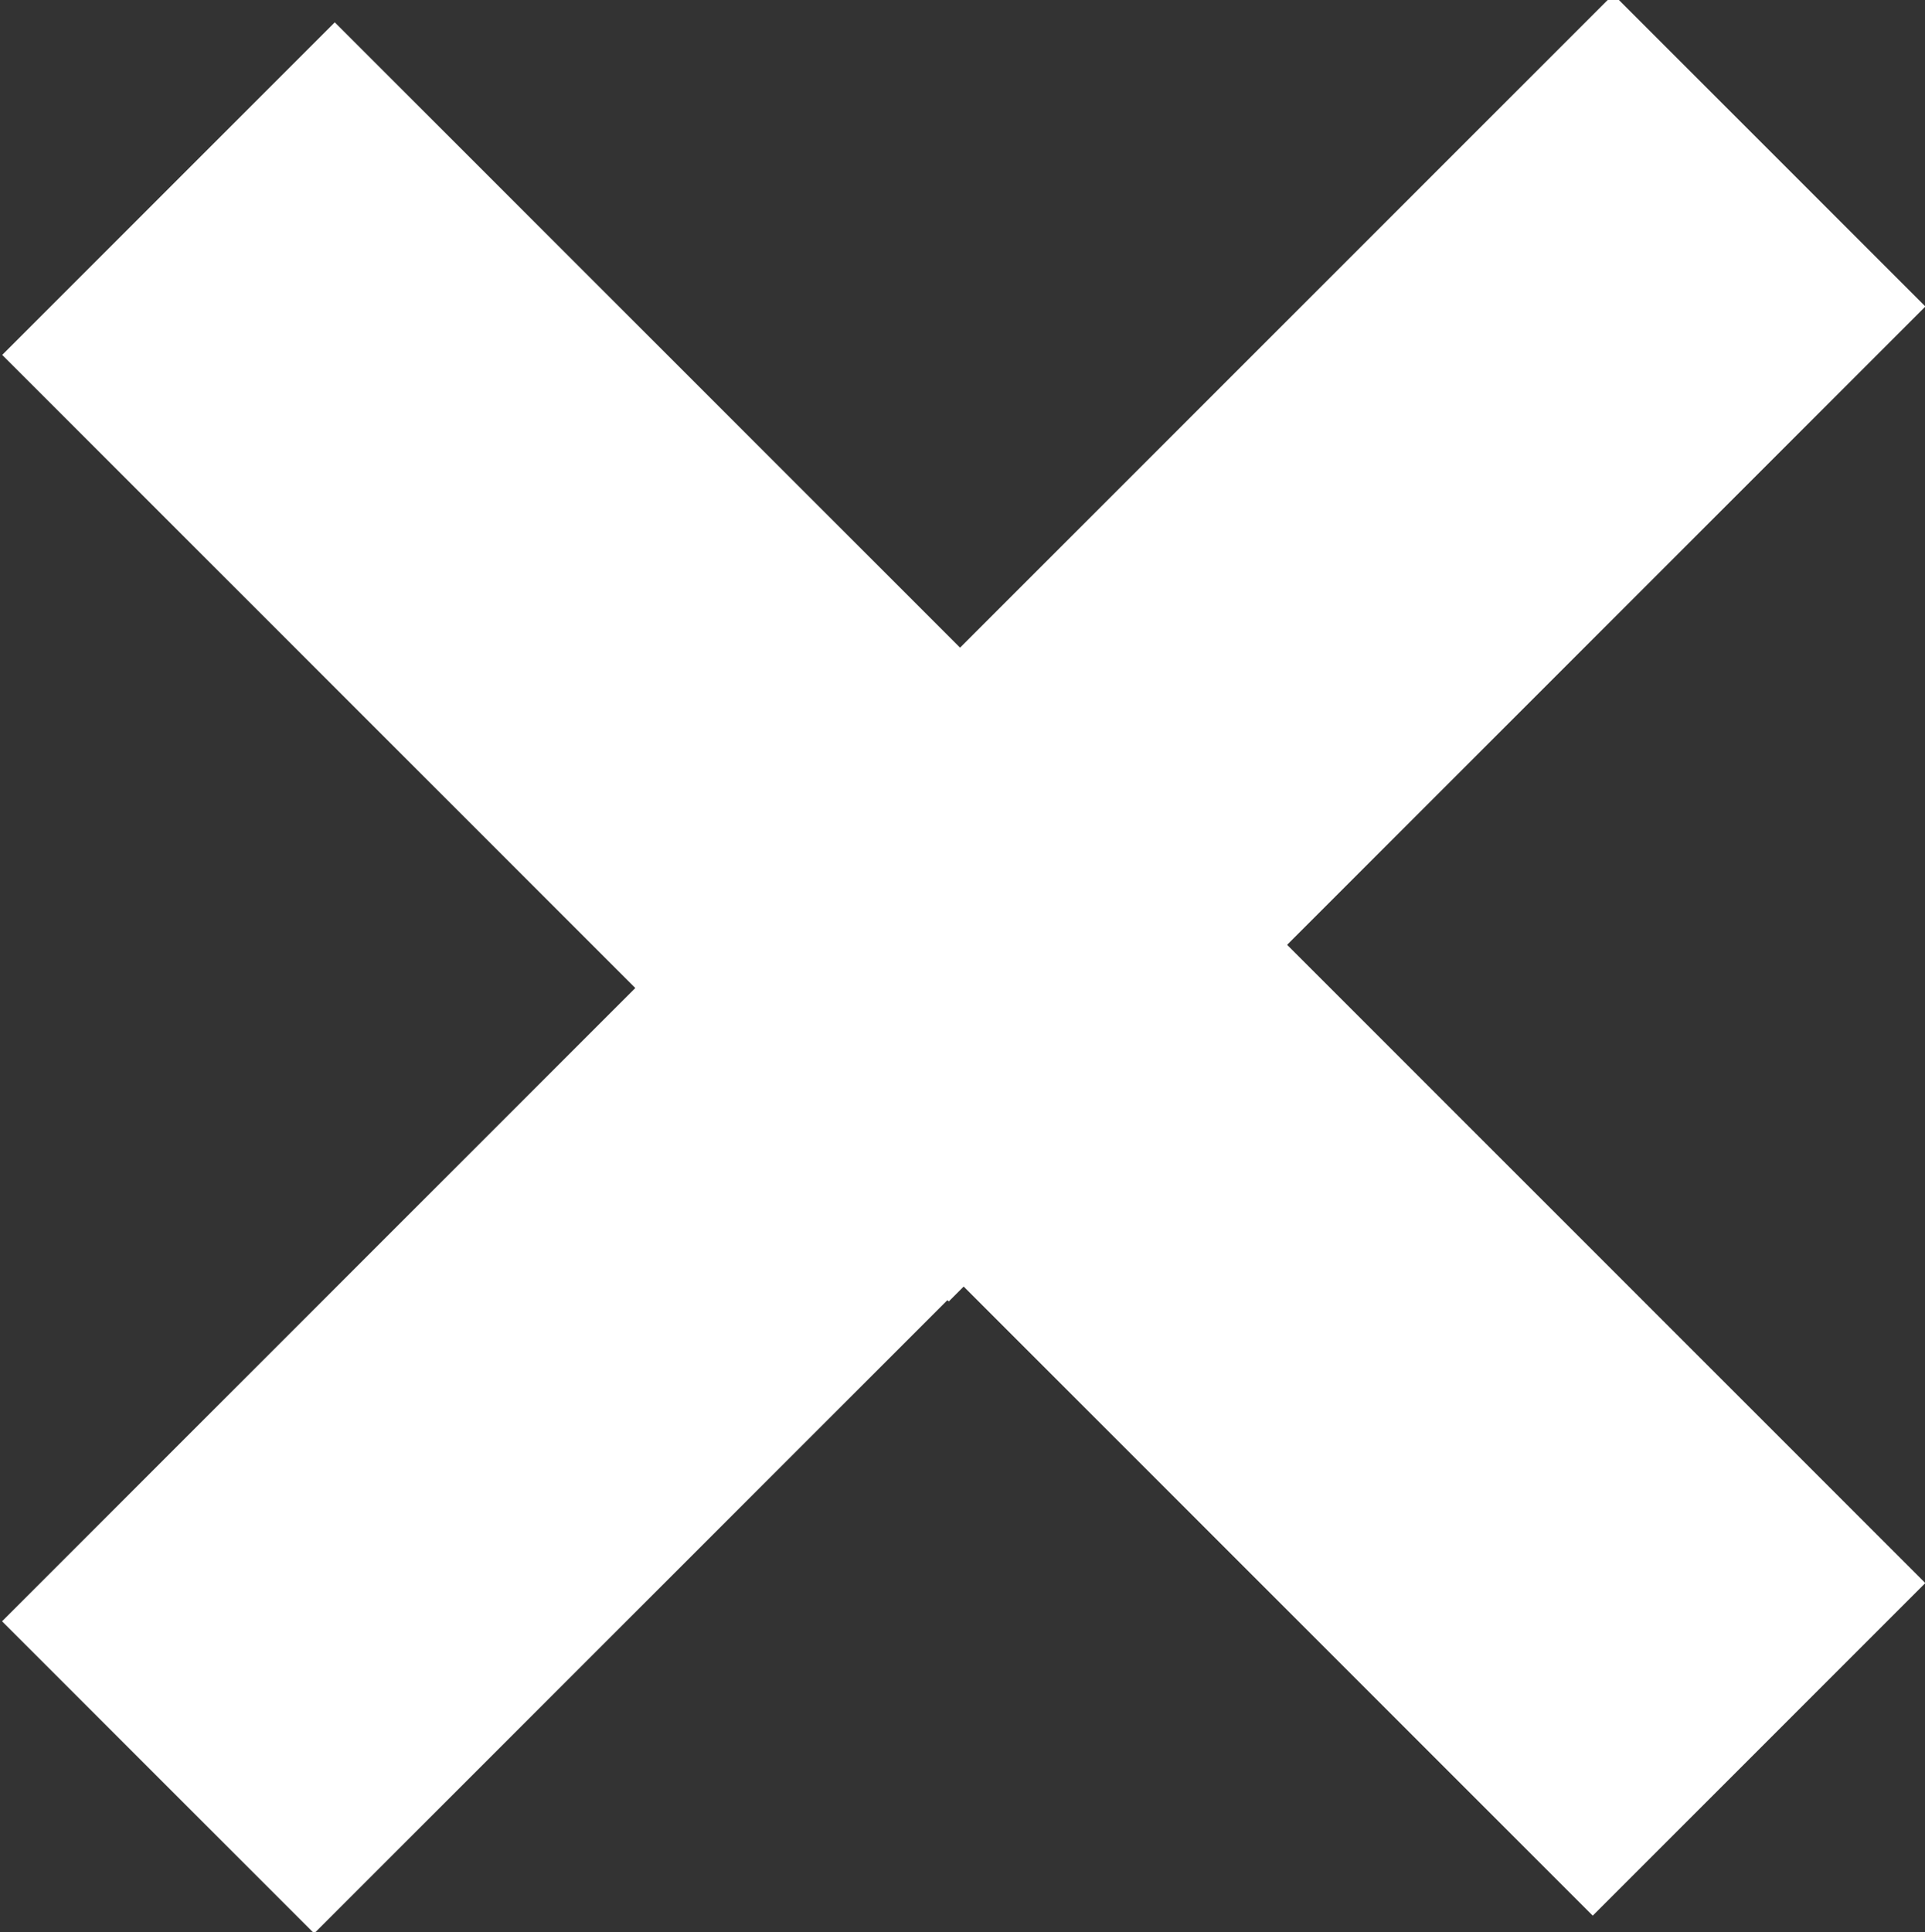
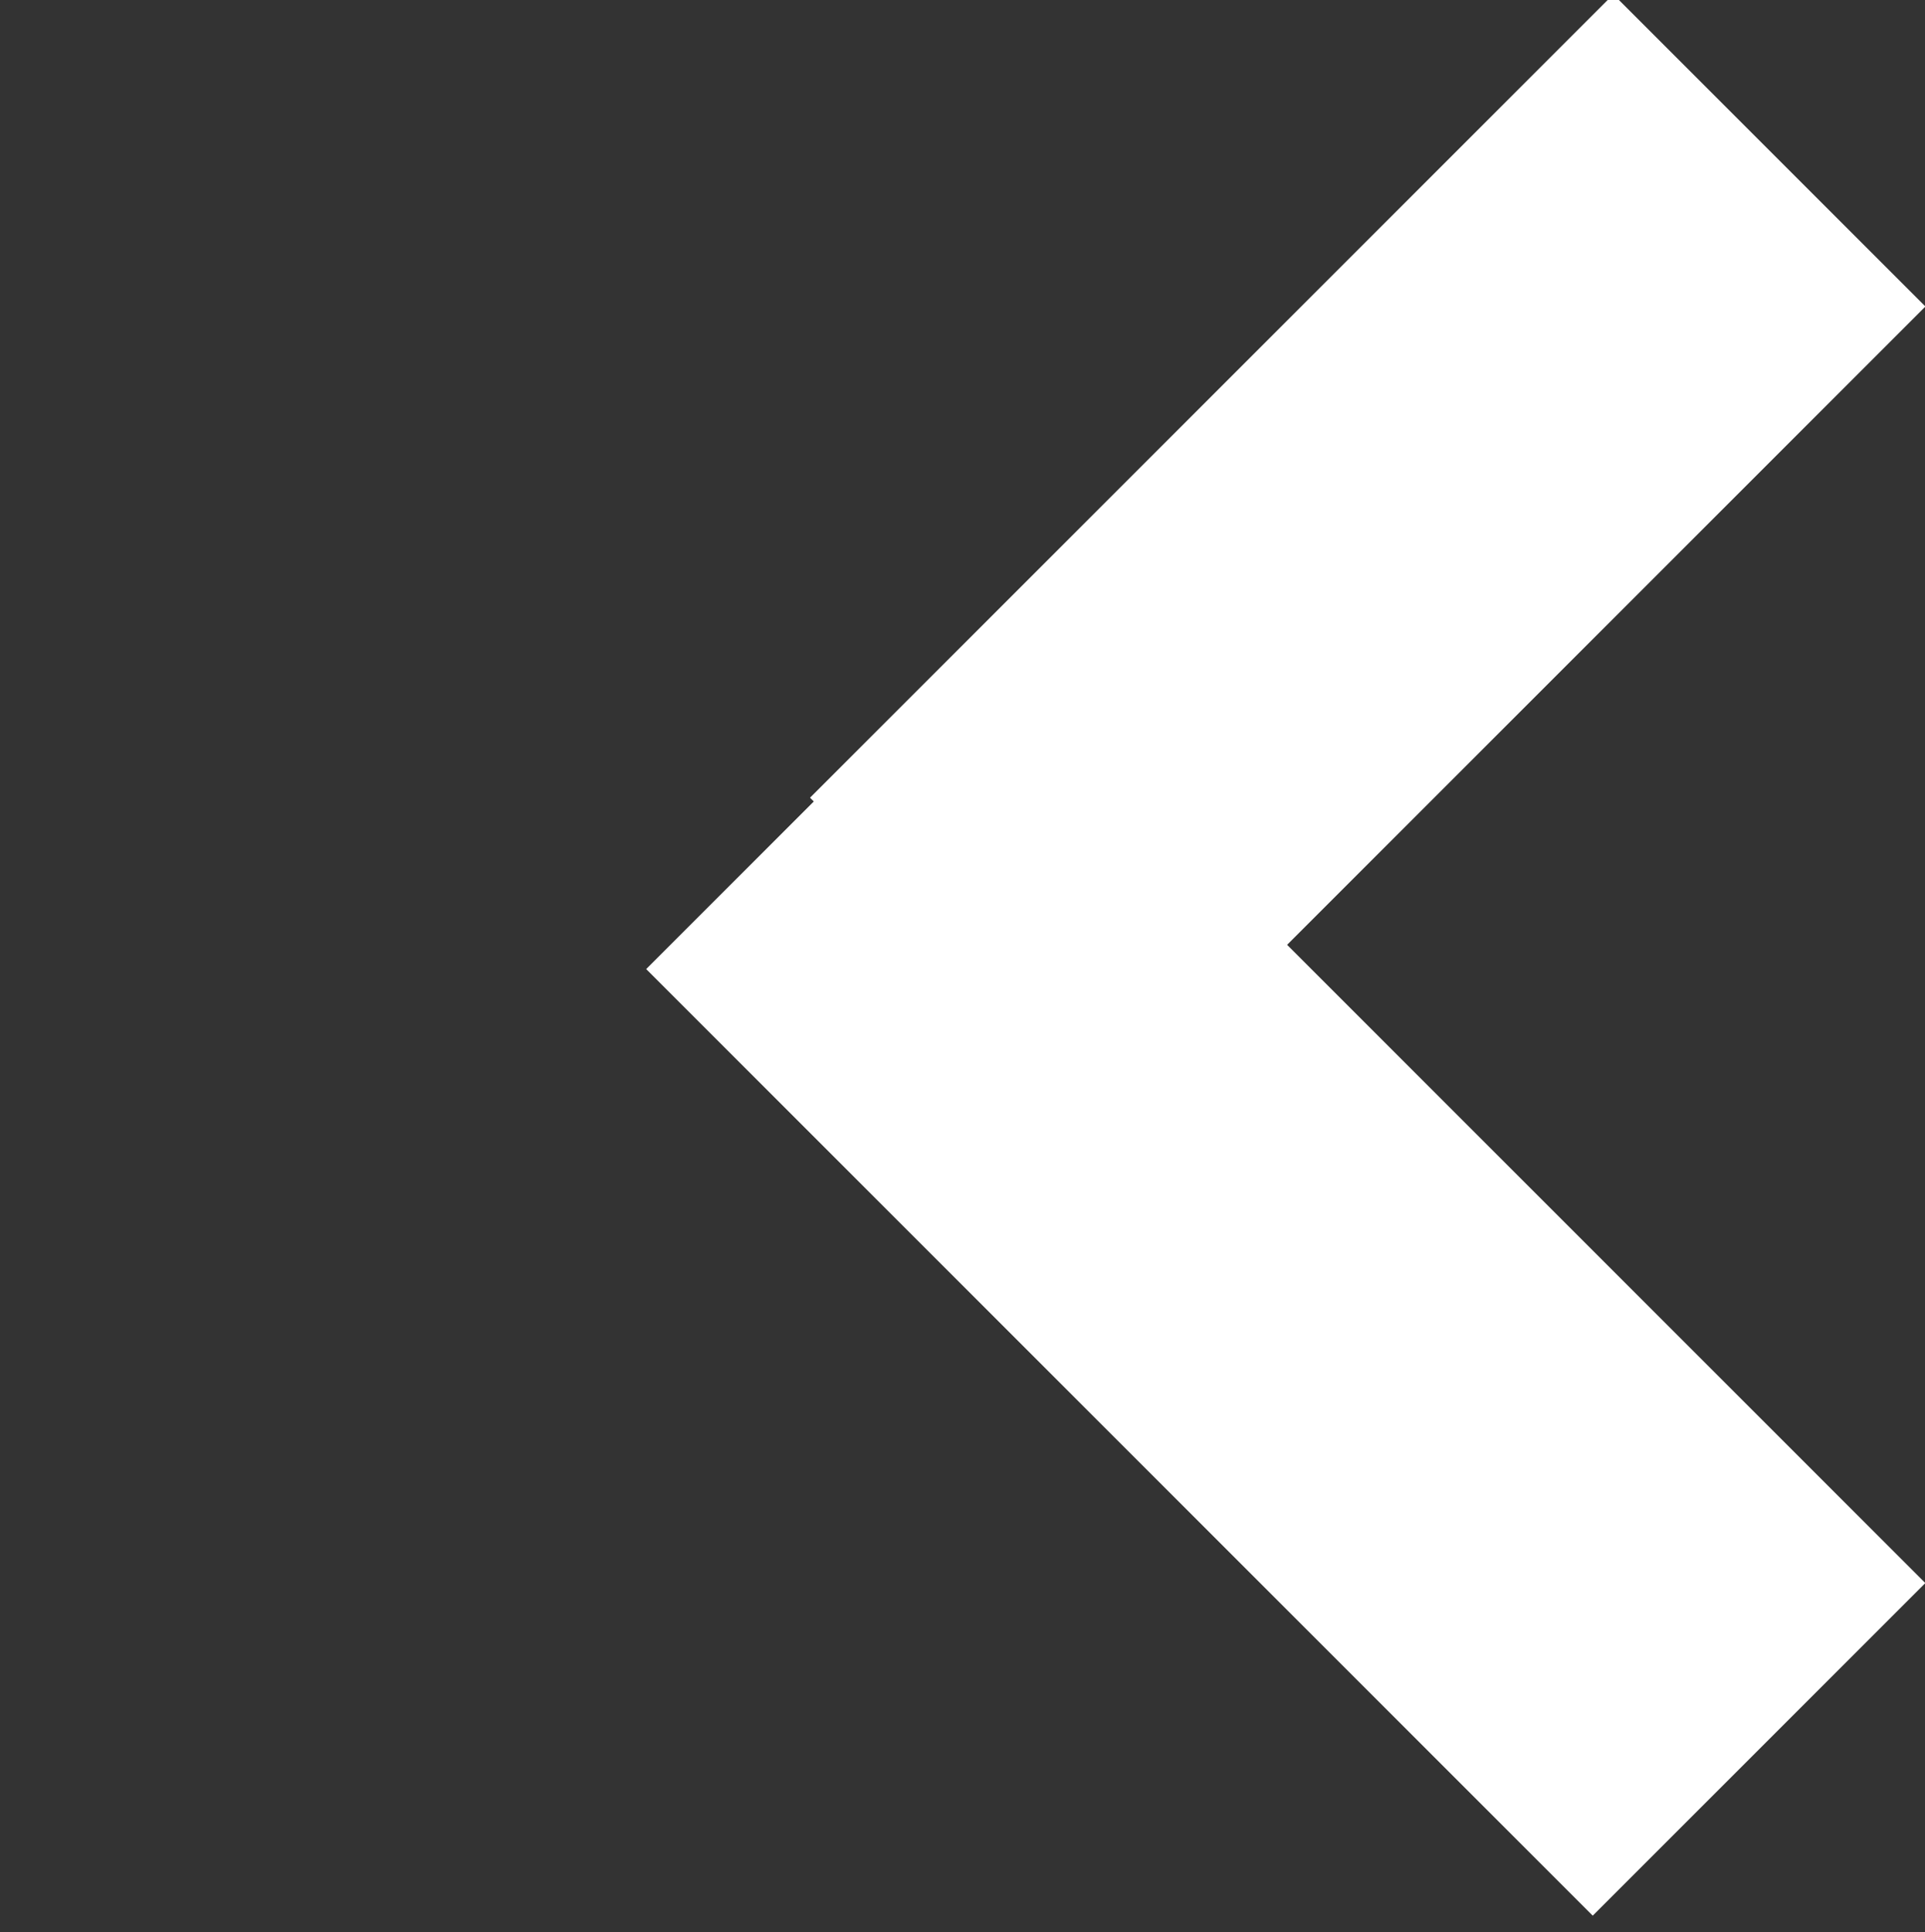
<svg xmlns="http://www.w3.org/2000/svg" version="1.1" id="Layer_1" x="0px" y="0px" viewBox="0 0 26.6 26.7" style="enable-background:new 0 0 26.6 26.7;" xml:space="preserve">
  <rect x="0" y="0" width="26.6" height="26.7" fill="#333333" stroke="none" />
  <style type="text/css">
	.st0{fill:#FFFFFF;}
</style>
-   <rect x="5.6" y="-0.1" transform="matrix(0.707 -0.707 0.707 0.707 -3.858 8.934)" class="st0" width="6.5" height="18.5" />
-   <rect x="-0.1" y="16" transform="matrix(0.707 -0.707 0.707 0.707 -11.213 11.02)" class="st0" width="15.7" height="6.1" />
  <rect x="14.5" y="8.4" transform="matrix(0.707 -0.707 0.707 0.707 -7.261 17.703)" class="st0" width="6.5" height="18.5" />
  <rect x="11.1" y="4.6" transform="matrix(0.707 -0.707 0.707 0.707 9.318998e-02 15.618)" class="st0" width="15.7" height="6.1" />
</svg>